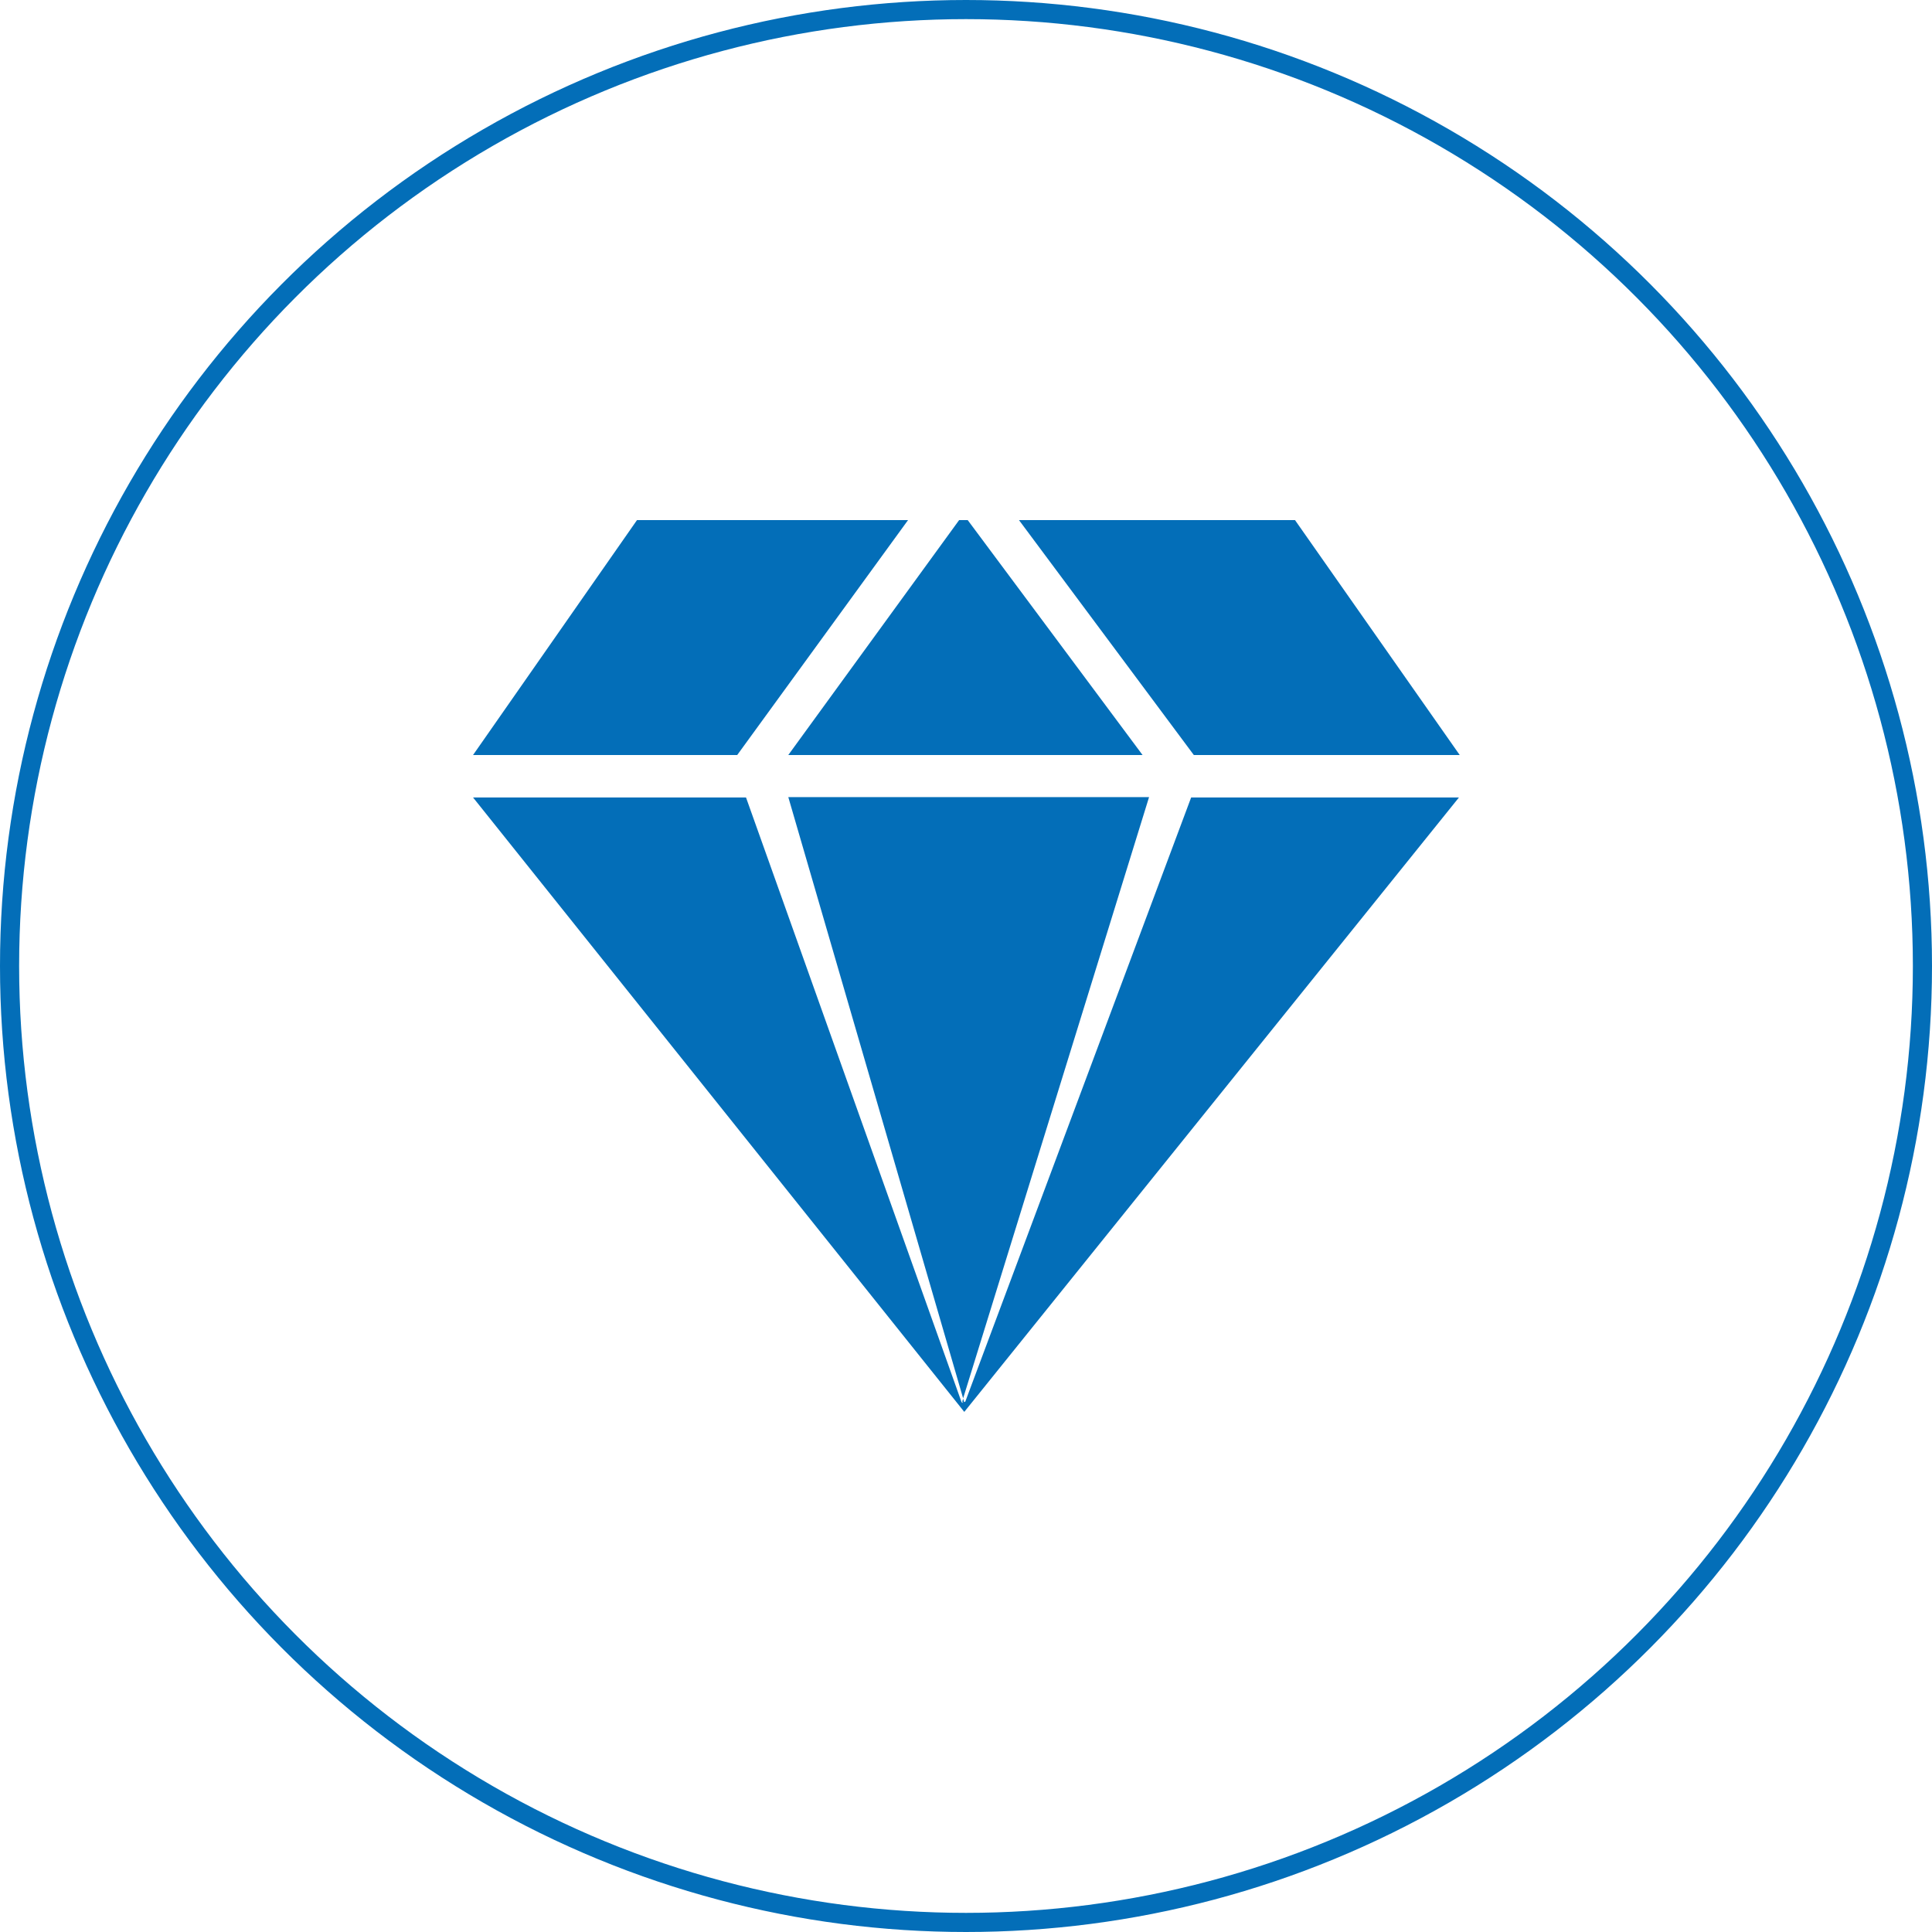
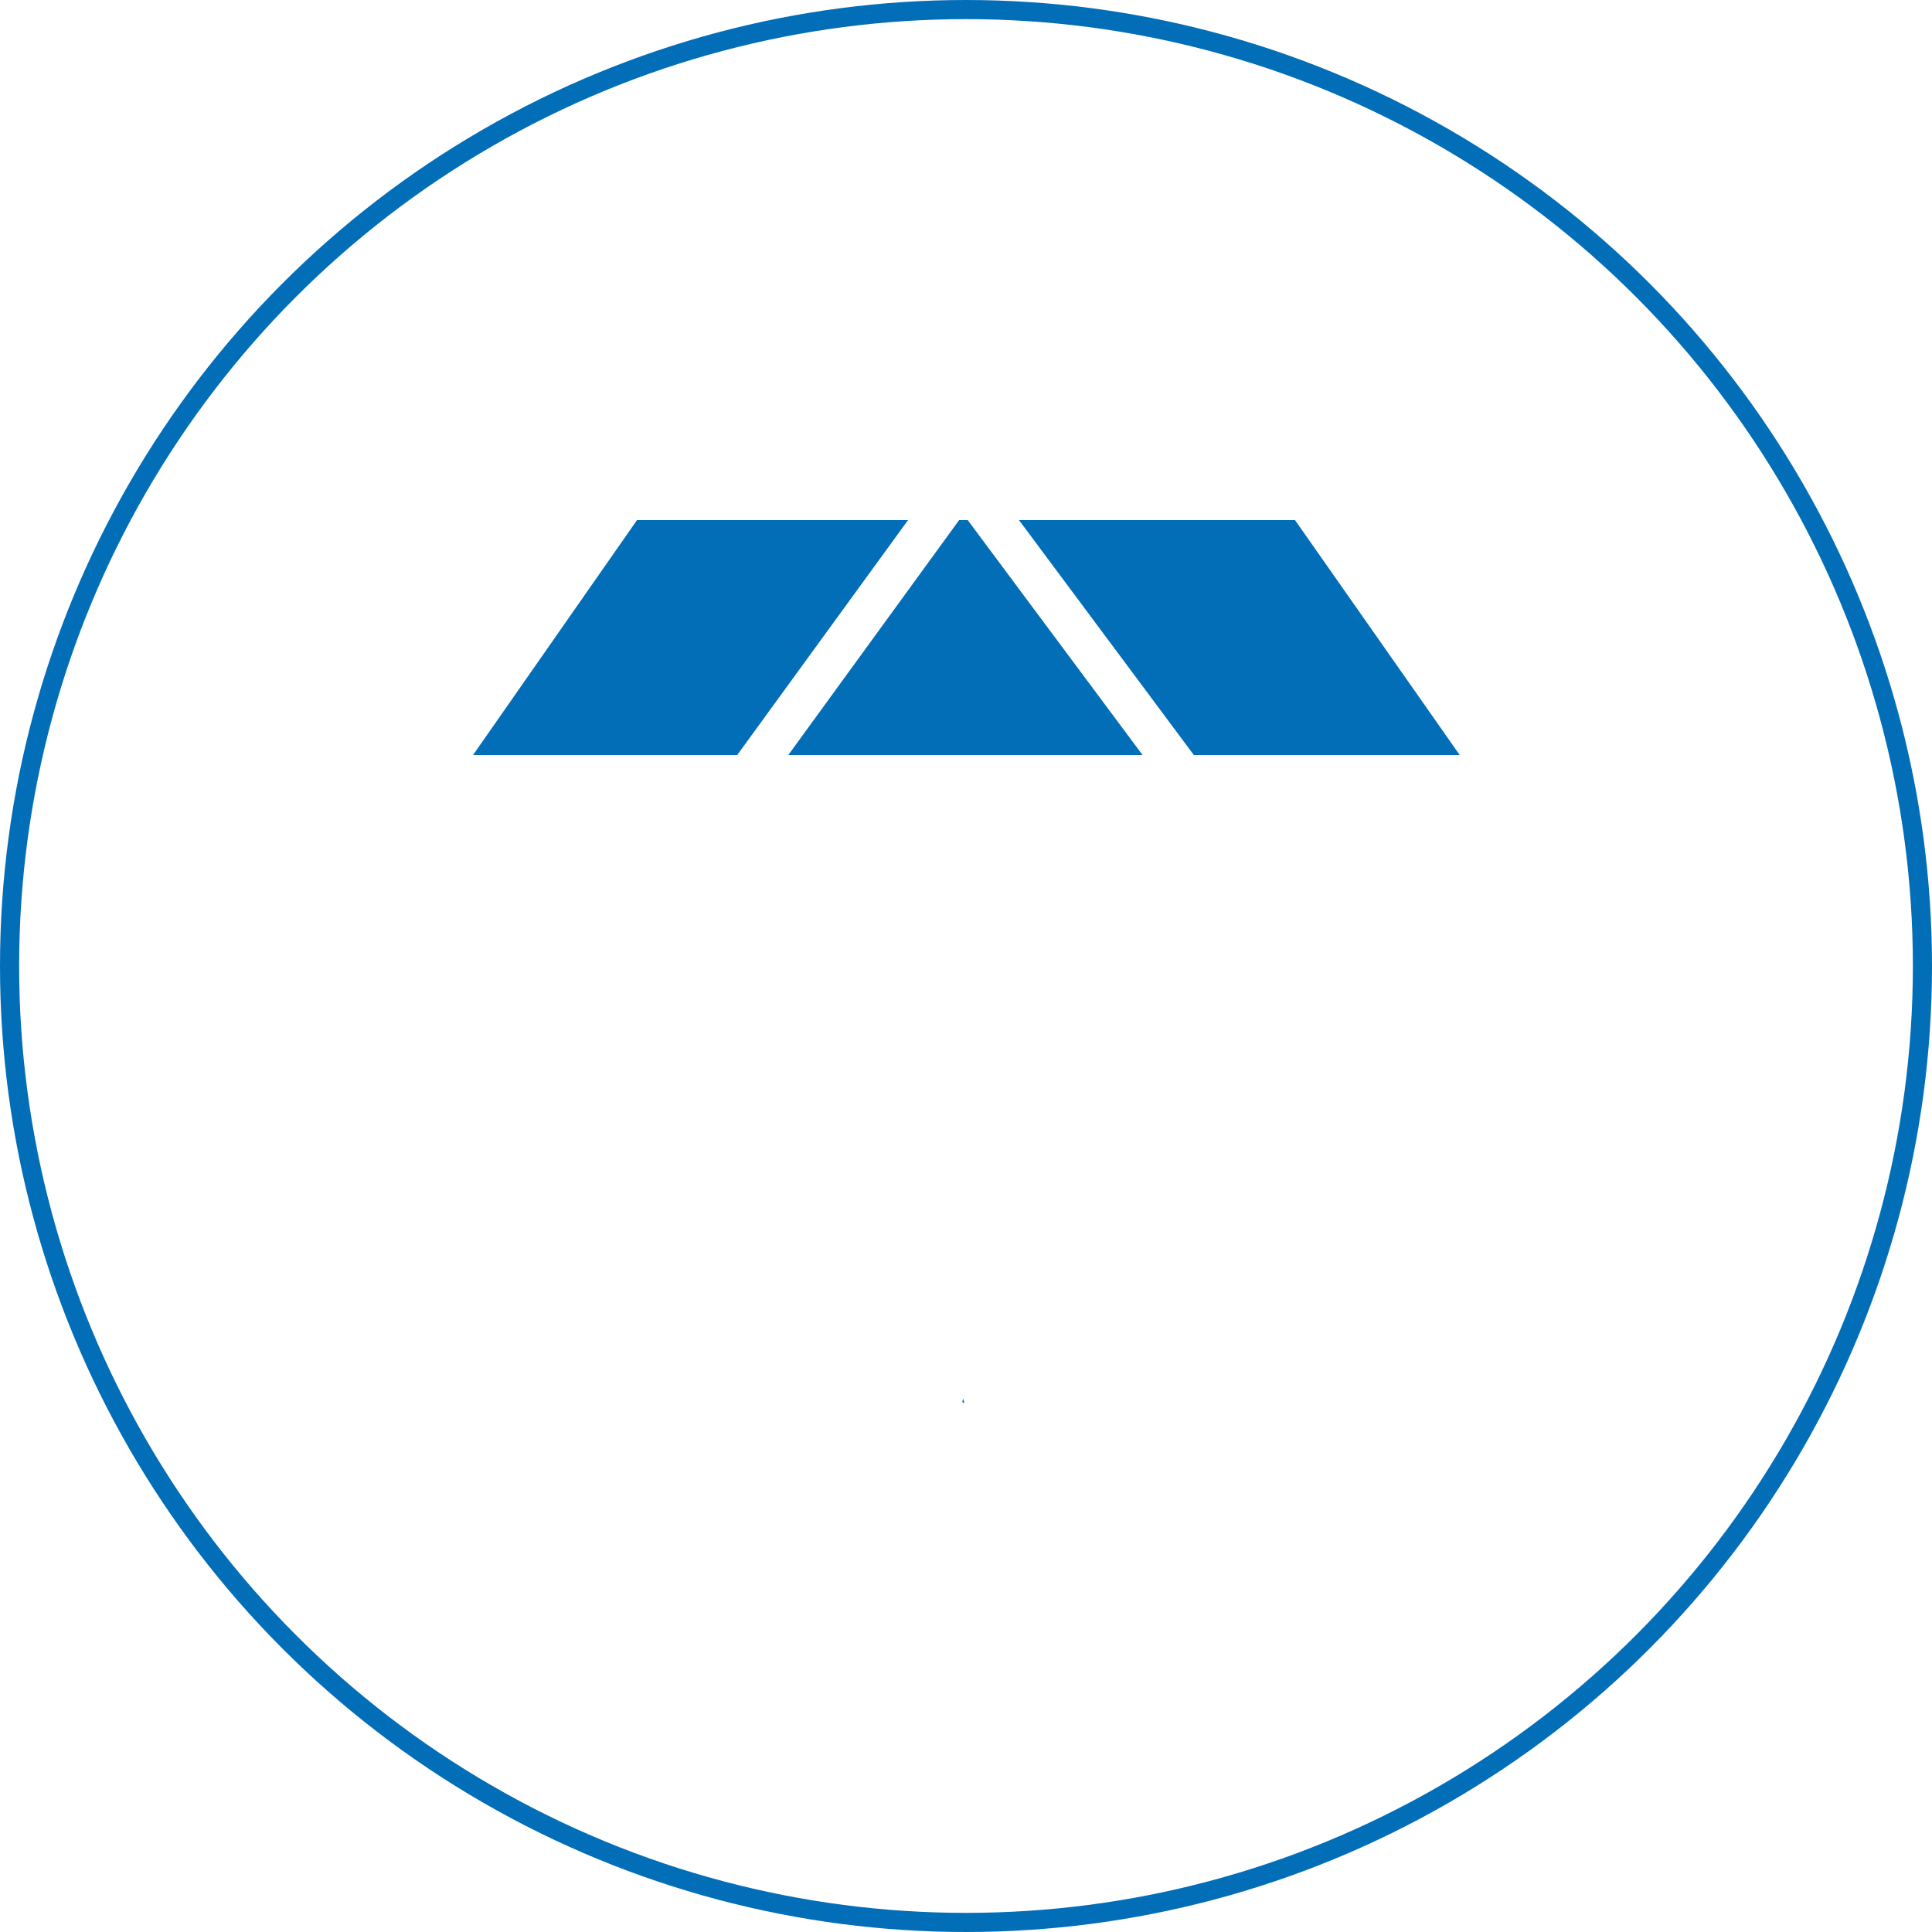
<svg xmlns="http://www.w3.org/2000/svg" viewBox="0 0 101 101">
  <defs>
    <style>.cls-1{fill:none;stroke:#036eb8;stroke-miterlimit:10;}.cls-2{fill:#036eb8;}</style>
  </defs>
  <title>资源 12</title>
  <g id="图层_2" data-name="图层 2">
    <g id="txt">
      <circle class="cls-1" cx="50.5" cy="50.5" r="50" />
-       <path class="cls-2" d="M41.21,41.67,50.35,73.1l9.72-31.43Z" />
-       <path class="cls-2" d="M50.46,73.28a.06.06,0,0,1-.05,0v0a.08.08,0,0,1-.15,0L39,41.69H24.73L50.41,73.81,76.27,41.69h-14Z" />
+       <path class="cls-2" d="M41.21,41.67,50.35,73.1Z" />
      <path class="cls-2" d="M50.31,73.26a.07.07,0,0,0,.1.07l-.06-.21Zm26-33.79L67.7,27.19H53.27l9.14,12.28ZM47.47,27.19H33.3L24.73,39.47H38.54ZM59.73,39.47,50.59,27.19h-.45L41.21,39.47Z" />
    </g>
  </g>
</svg>